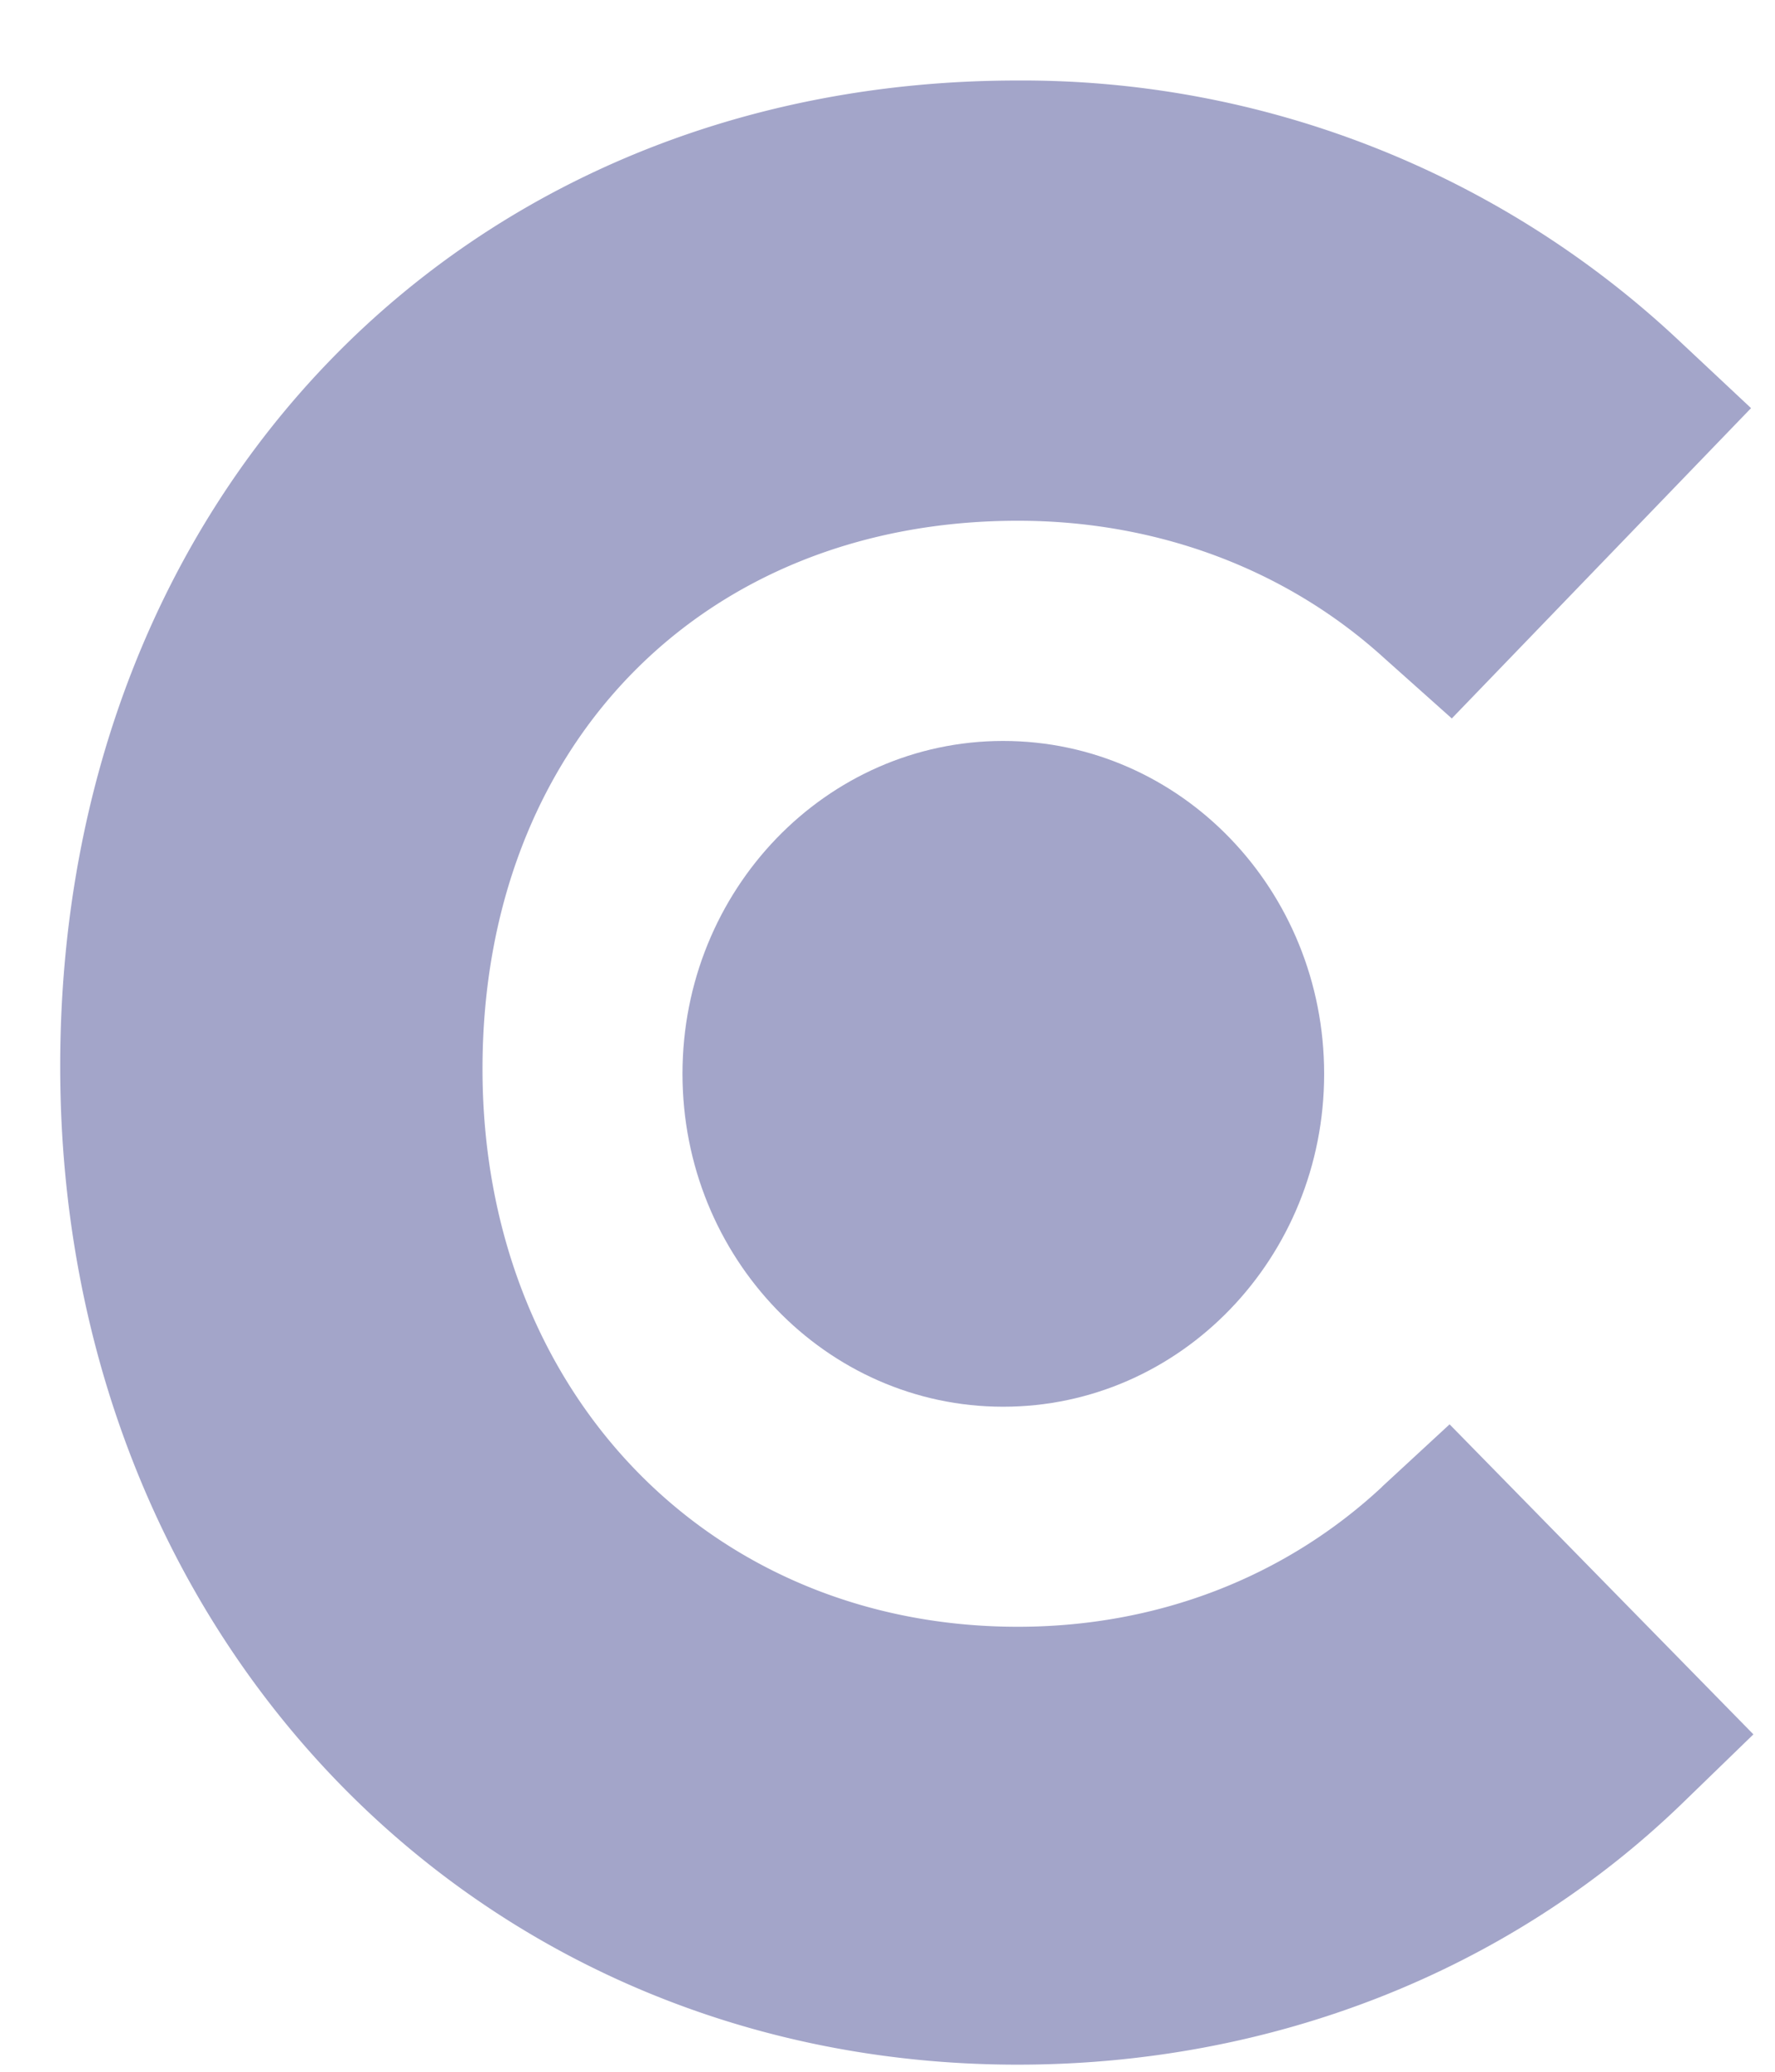
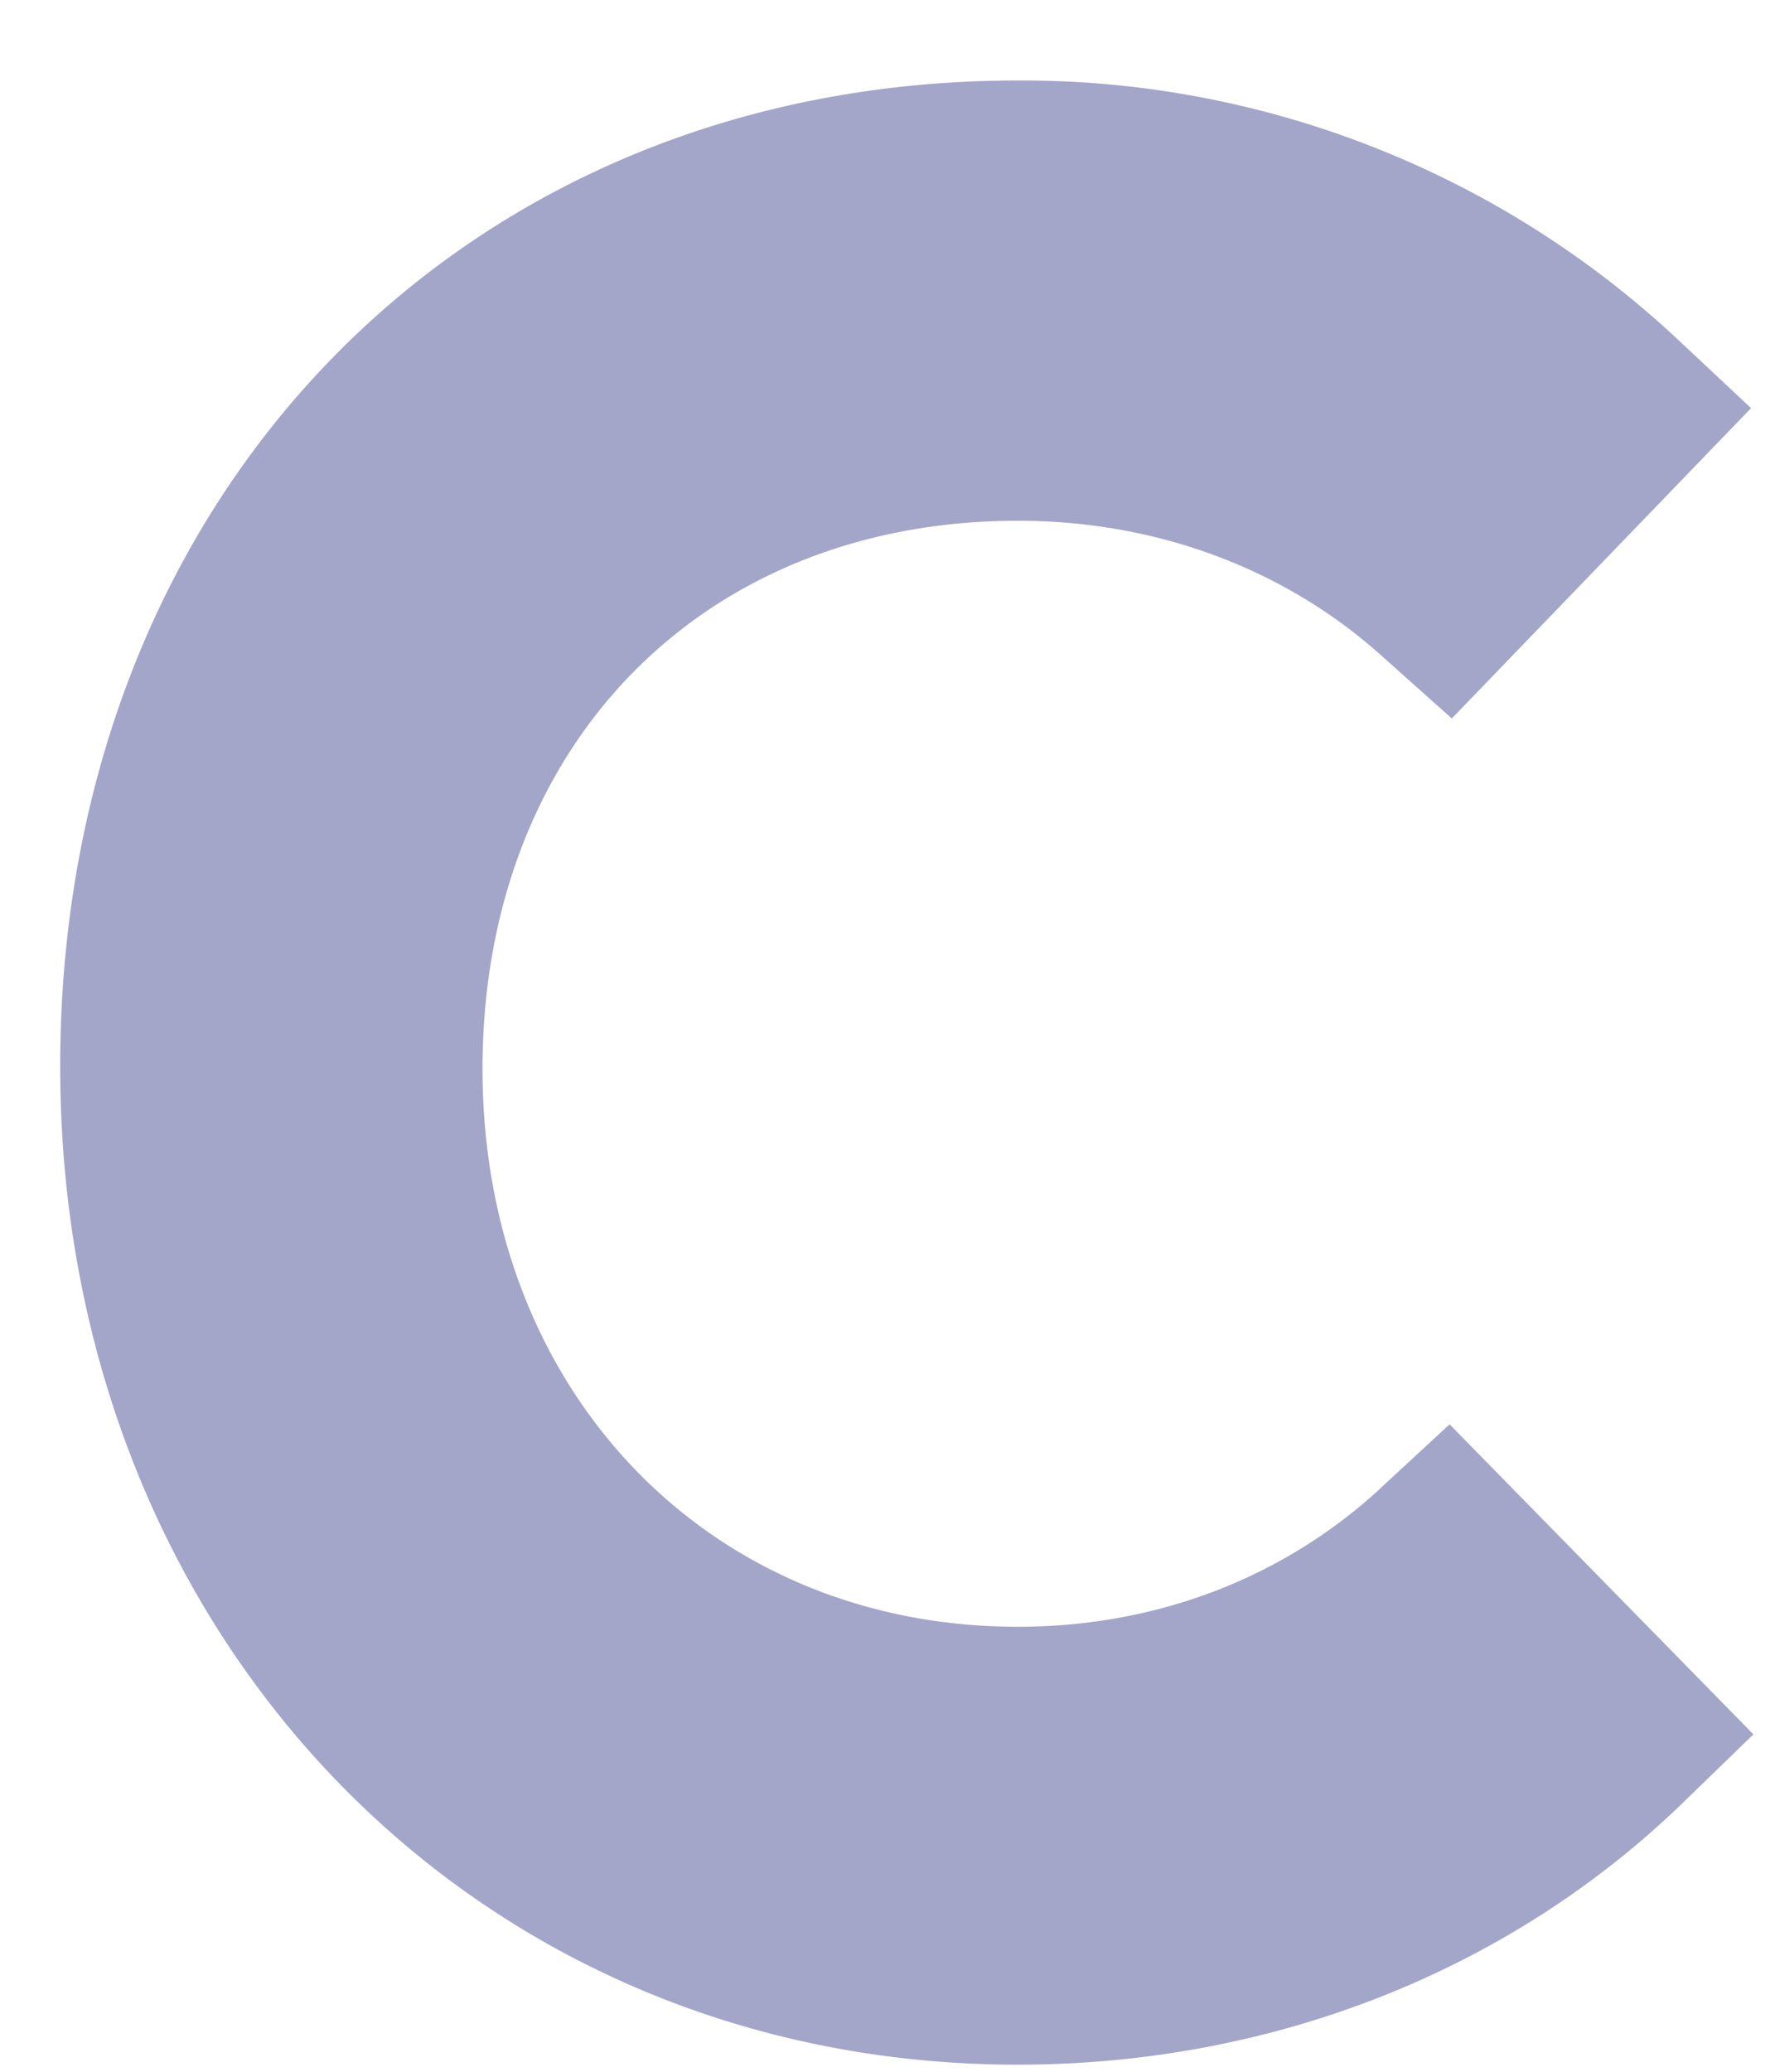
<svg xmlns="http://www.w3.org/2000/svg" width="12" height="14" version="1.1">
  <g id="Design" stroke="none" stroke-width="1" fill="none" fill-rule="evenodd">
    <g id="01-Active9-Home-Page-option1" transform="translate(-216 -8527)" fill="#A3A5C9">
      <g id="::FOOTER::" transform="translate(0 7785)">
        <g id="SM" transform="translate(119 742)">
          <g id="Icons/clutch" transform="translate(97)">
            <g id="logo_white">
              <path d="M9.344 10.047c-.654.609-1.516.946-2.463.946-2.086 0-3.619-1.589-3.619-3.77 0-2.182 1.484-3.704 3.62-3.704.93 0 1.808.32 2.478.93l.455.406 2.023-2.097-.506-.474A6.486 6.486 0 0 0 6.88.544C3.13.544.407 3.351.407 7.206c0 3.84 2.789 6.746 6.473 6.746 1.713 0 3.31-.626 4.485-1.758l.489-.474L9.8 9.625l-.457.422z" id="Path" />
-               <path d="M6.782 5.007c1.199 0 2.17 1.006 2.17 2.25 0 1.242-.971 2.249-2.17 2.249-1.197 0-2.168-1.007-2.168-2.25 0-1.242.971-2.249 2.168-2.249" id="Path" />
            </g>
          </g>
        </g>
      </g>
    </g>
  </g>
</svg>